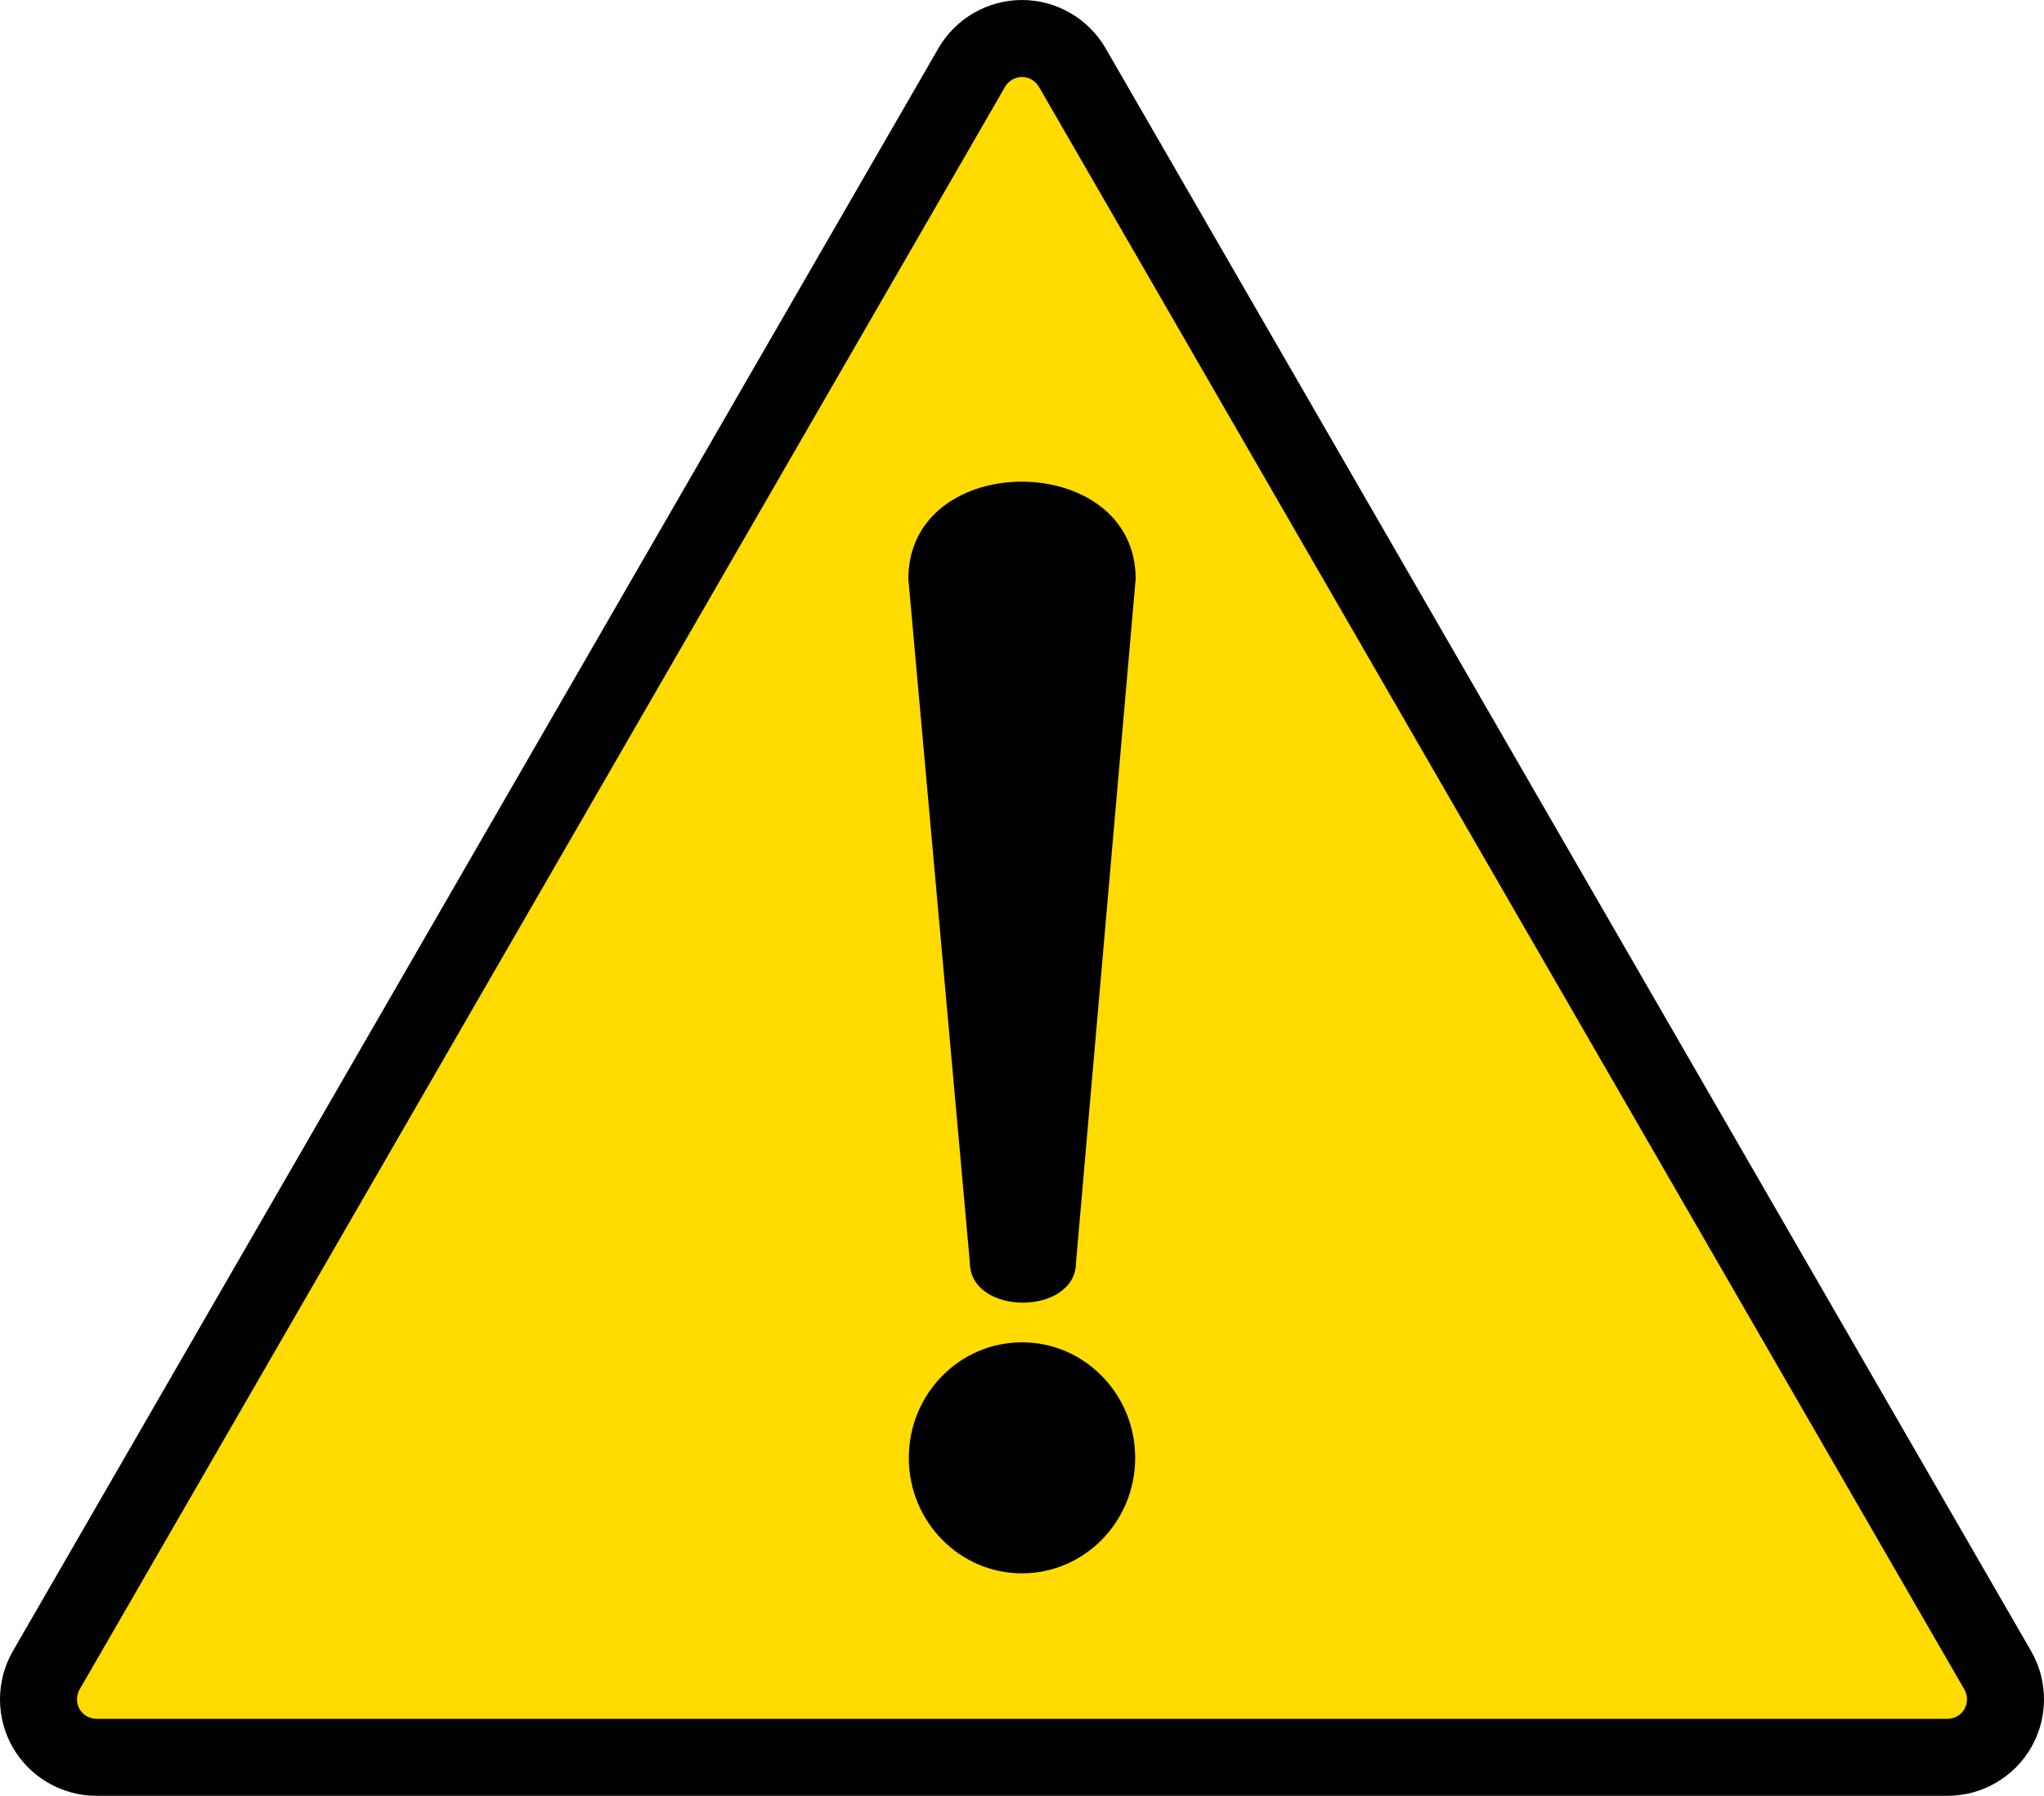
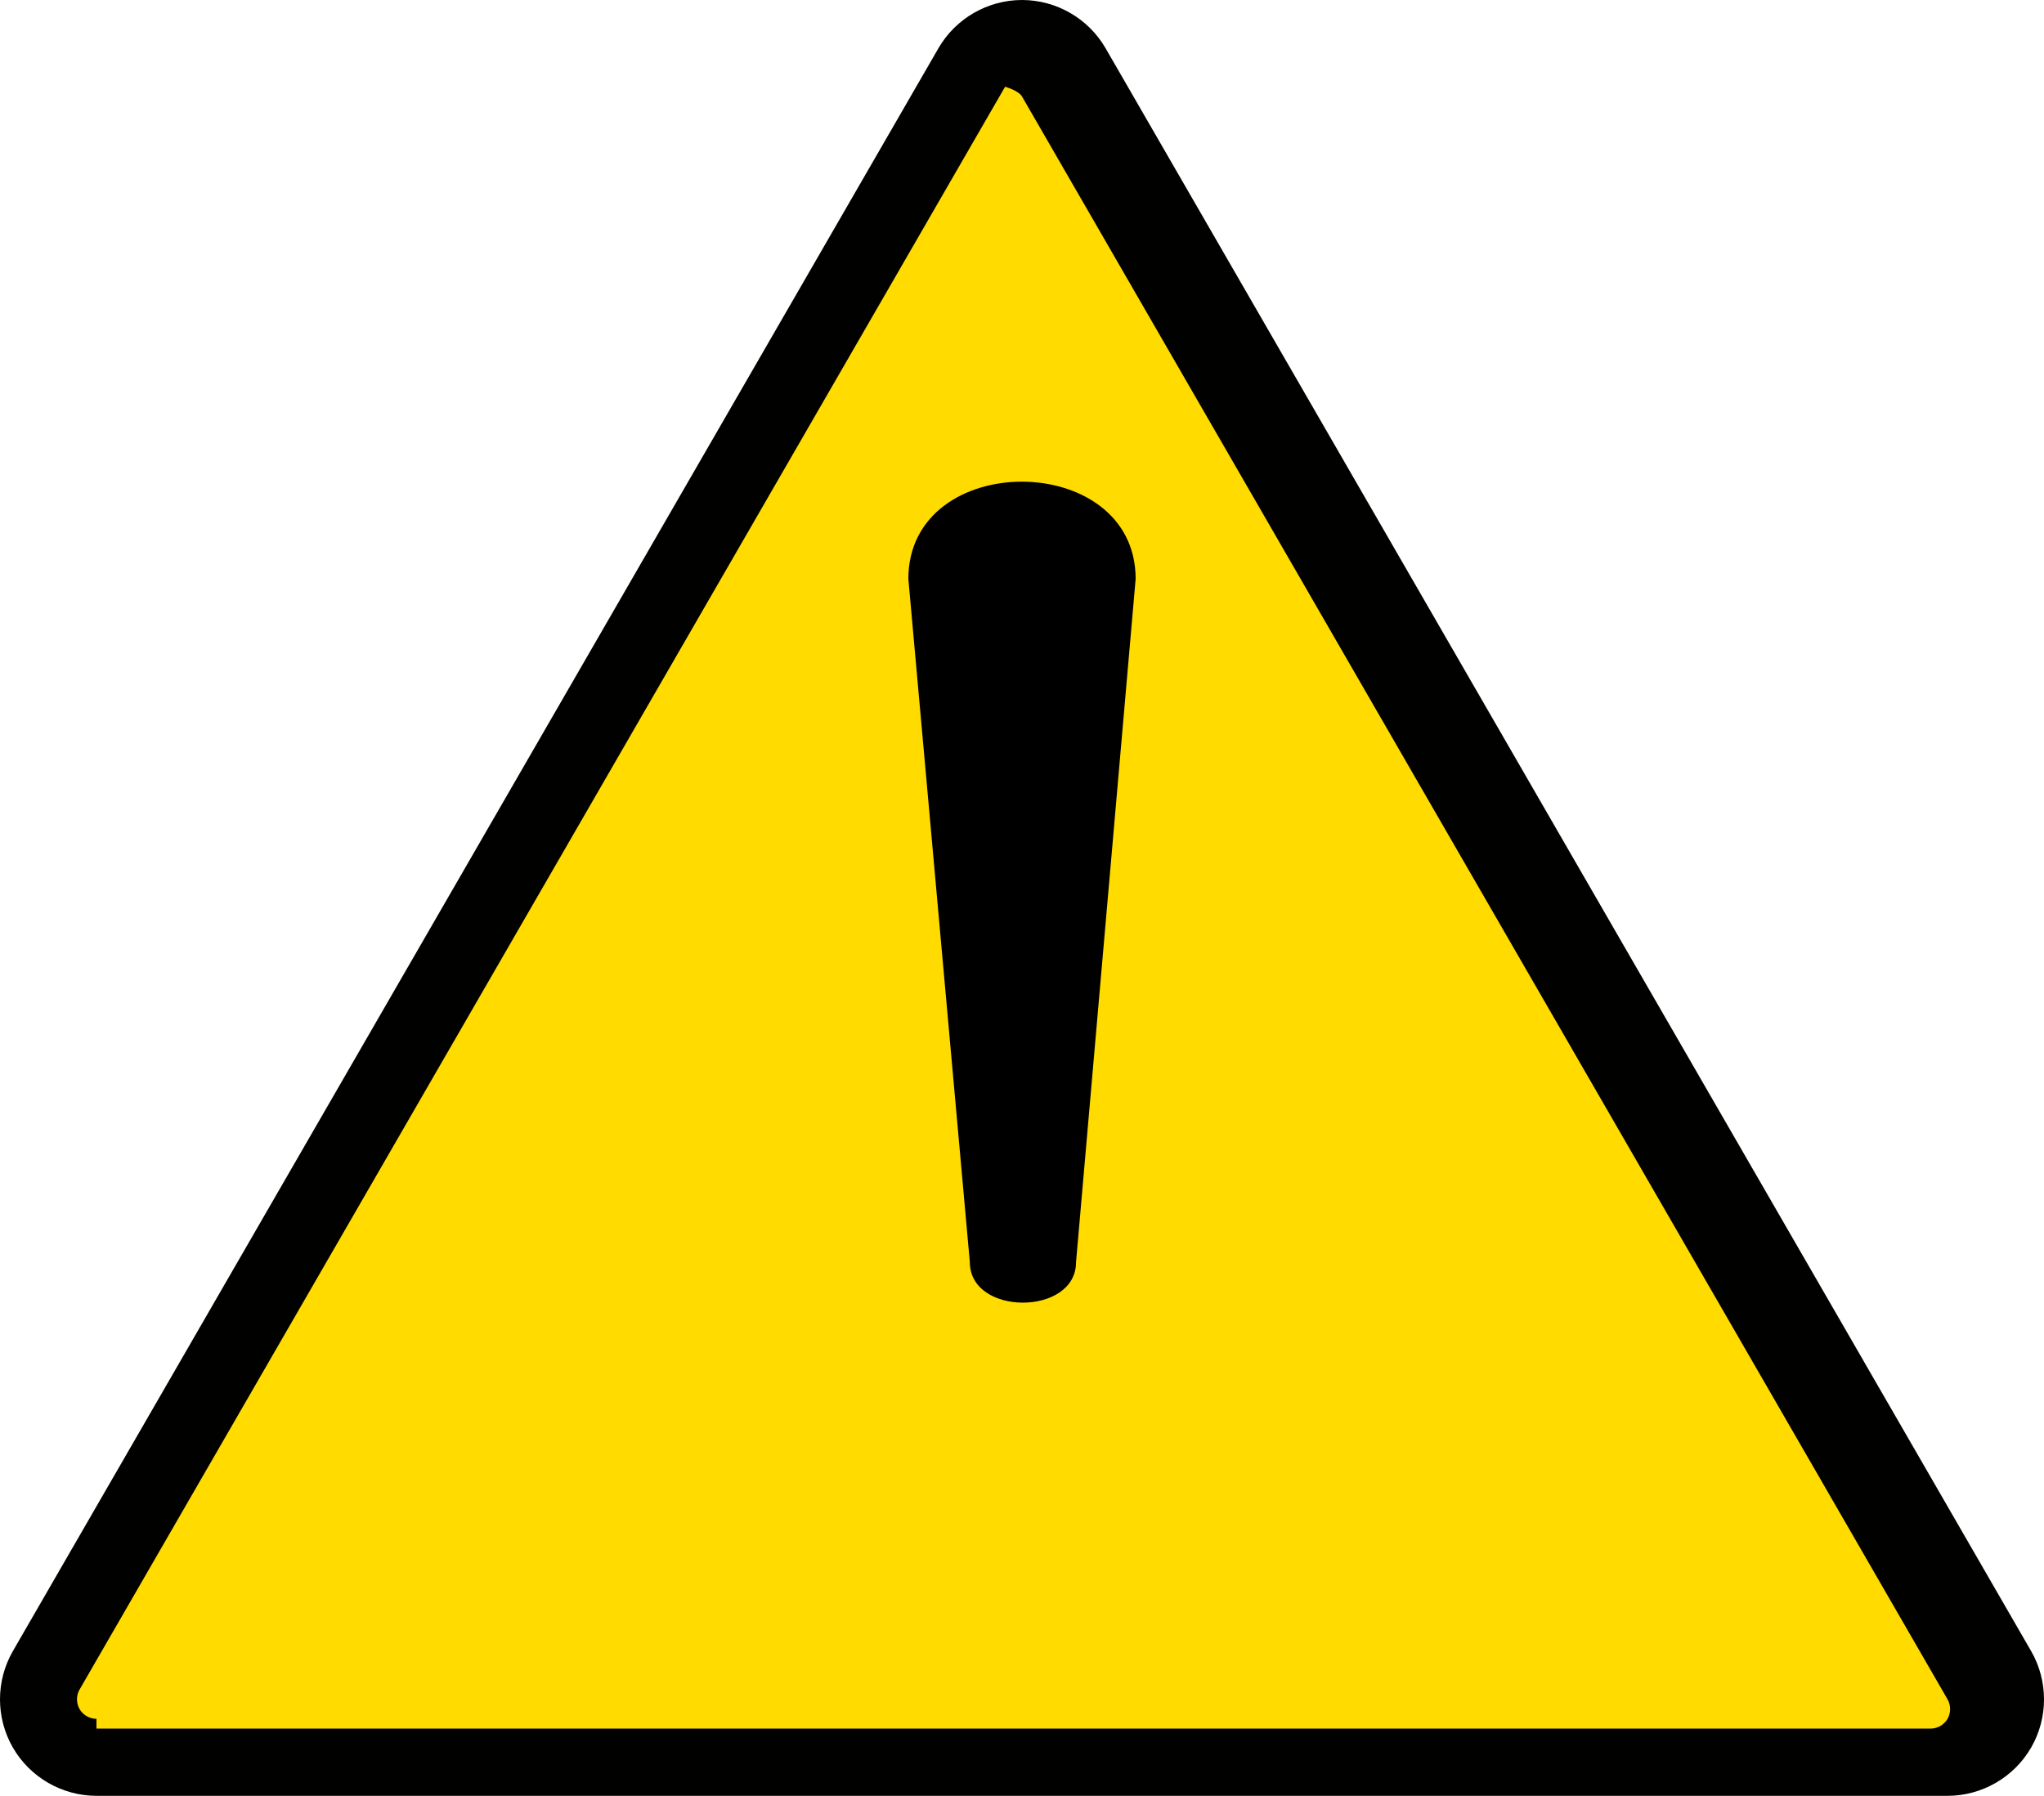
<svg xmlns="http://www.w3.org/2000/svg" version="1.0" x="0px" y="0px" width="265.477px" height="233.278px" viewBox="0 0 265.477 233.278" enable-background="new 0 0 265.477 233.278" xml:space="preserve">
  <g id="Icon">
    <g id="Signboard">
      <path fill="#010100" d="M12.528,233.278c-4.462,0-8.622-2.401-10.855-6.266    c-2.231-3.866-2.231-8.668-0.001-12.533L121.884,6.267    c2.233-3.866,6.391-6.267,10.855-6.267s8.622,2.401,10.855,6.266l120.211,208.212    c2.231,3.866,2.231,8.668,0.001,12.532c-2.234,3.867-6.393,6.268-10.856,6.268    H12.528z" />
-       <path fill="#FFDB00" d="M12.527,223.278c-0.889,0-1.75-0.498-2.196-1.27    c-0.441-0.766-0.441-1.763,0.003-2.534L130.544,11.267    c0.444-0.769,1.306-1.267,2.194-1.267s1.75,0.498,2.195,1.268l120.21,208.21    c0.443,0.769,0.443,1.765-0.001,2.535c-0.442,0.767-1.305,1.266-2.193,1.266    H12.527z" />
+       <path fill="#FFDB00" d="M12.527,223.278c-0.889,0-1.75-0.498-2.196-1.27    c-0.441-0.766-0.441-1.763,0.003-2.534L130.544,11.267    s1.75,0.498,2.195,1.268l120.21,208.21    c0.443,0.769,0.443,1.765-0.001,2.535c-0.442,0.767-1.305,1.266-2.193,1.266    H12.527z" />
    </g>
    <g id="Graphic">
      <path id="path37169" d="M117.978,75.2c0-16.884,29.521-16.799,29.521,0l-7.743,88.761    c0,6.995-13.793,7.014-13.793,0L117.978,75.2z" />
-       <ellipse cx="132.738" cy="189.373" rx="14.7" ry="15.005" />
    </g>
  </g>
  <g>
</g>
  <g>
</g>
  <g>
</g>
  <g>
</g>
  <g>
</g>
</svg>